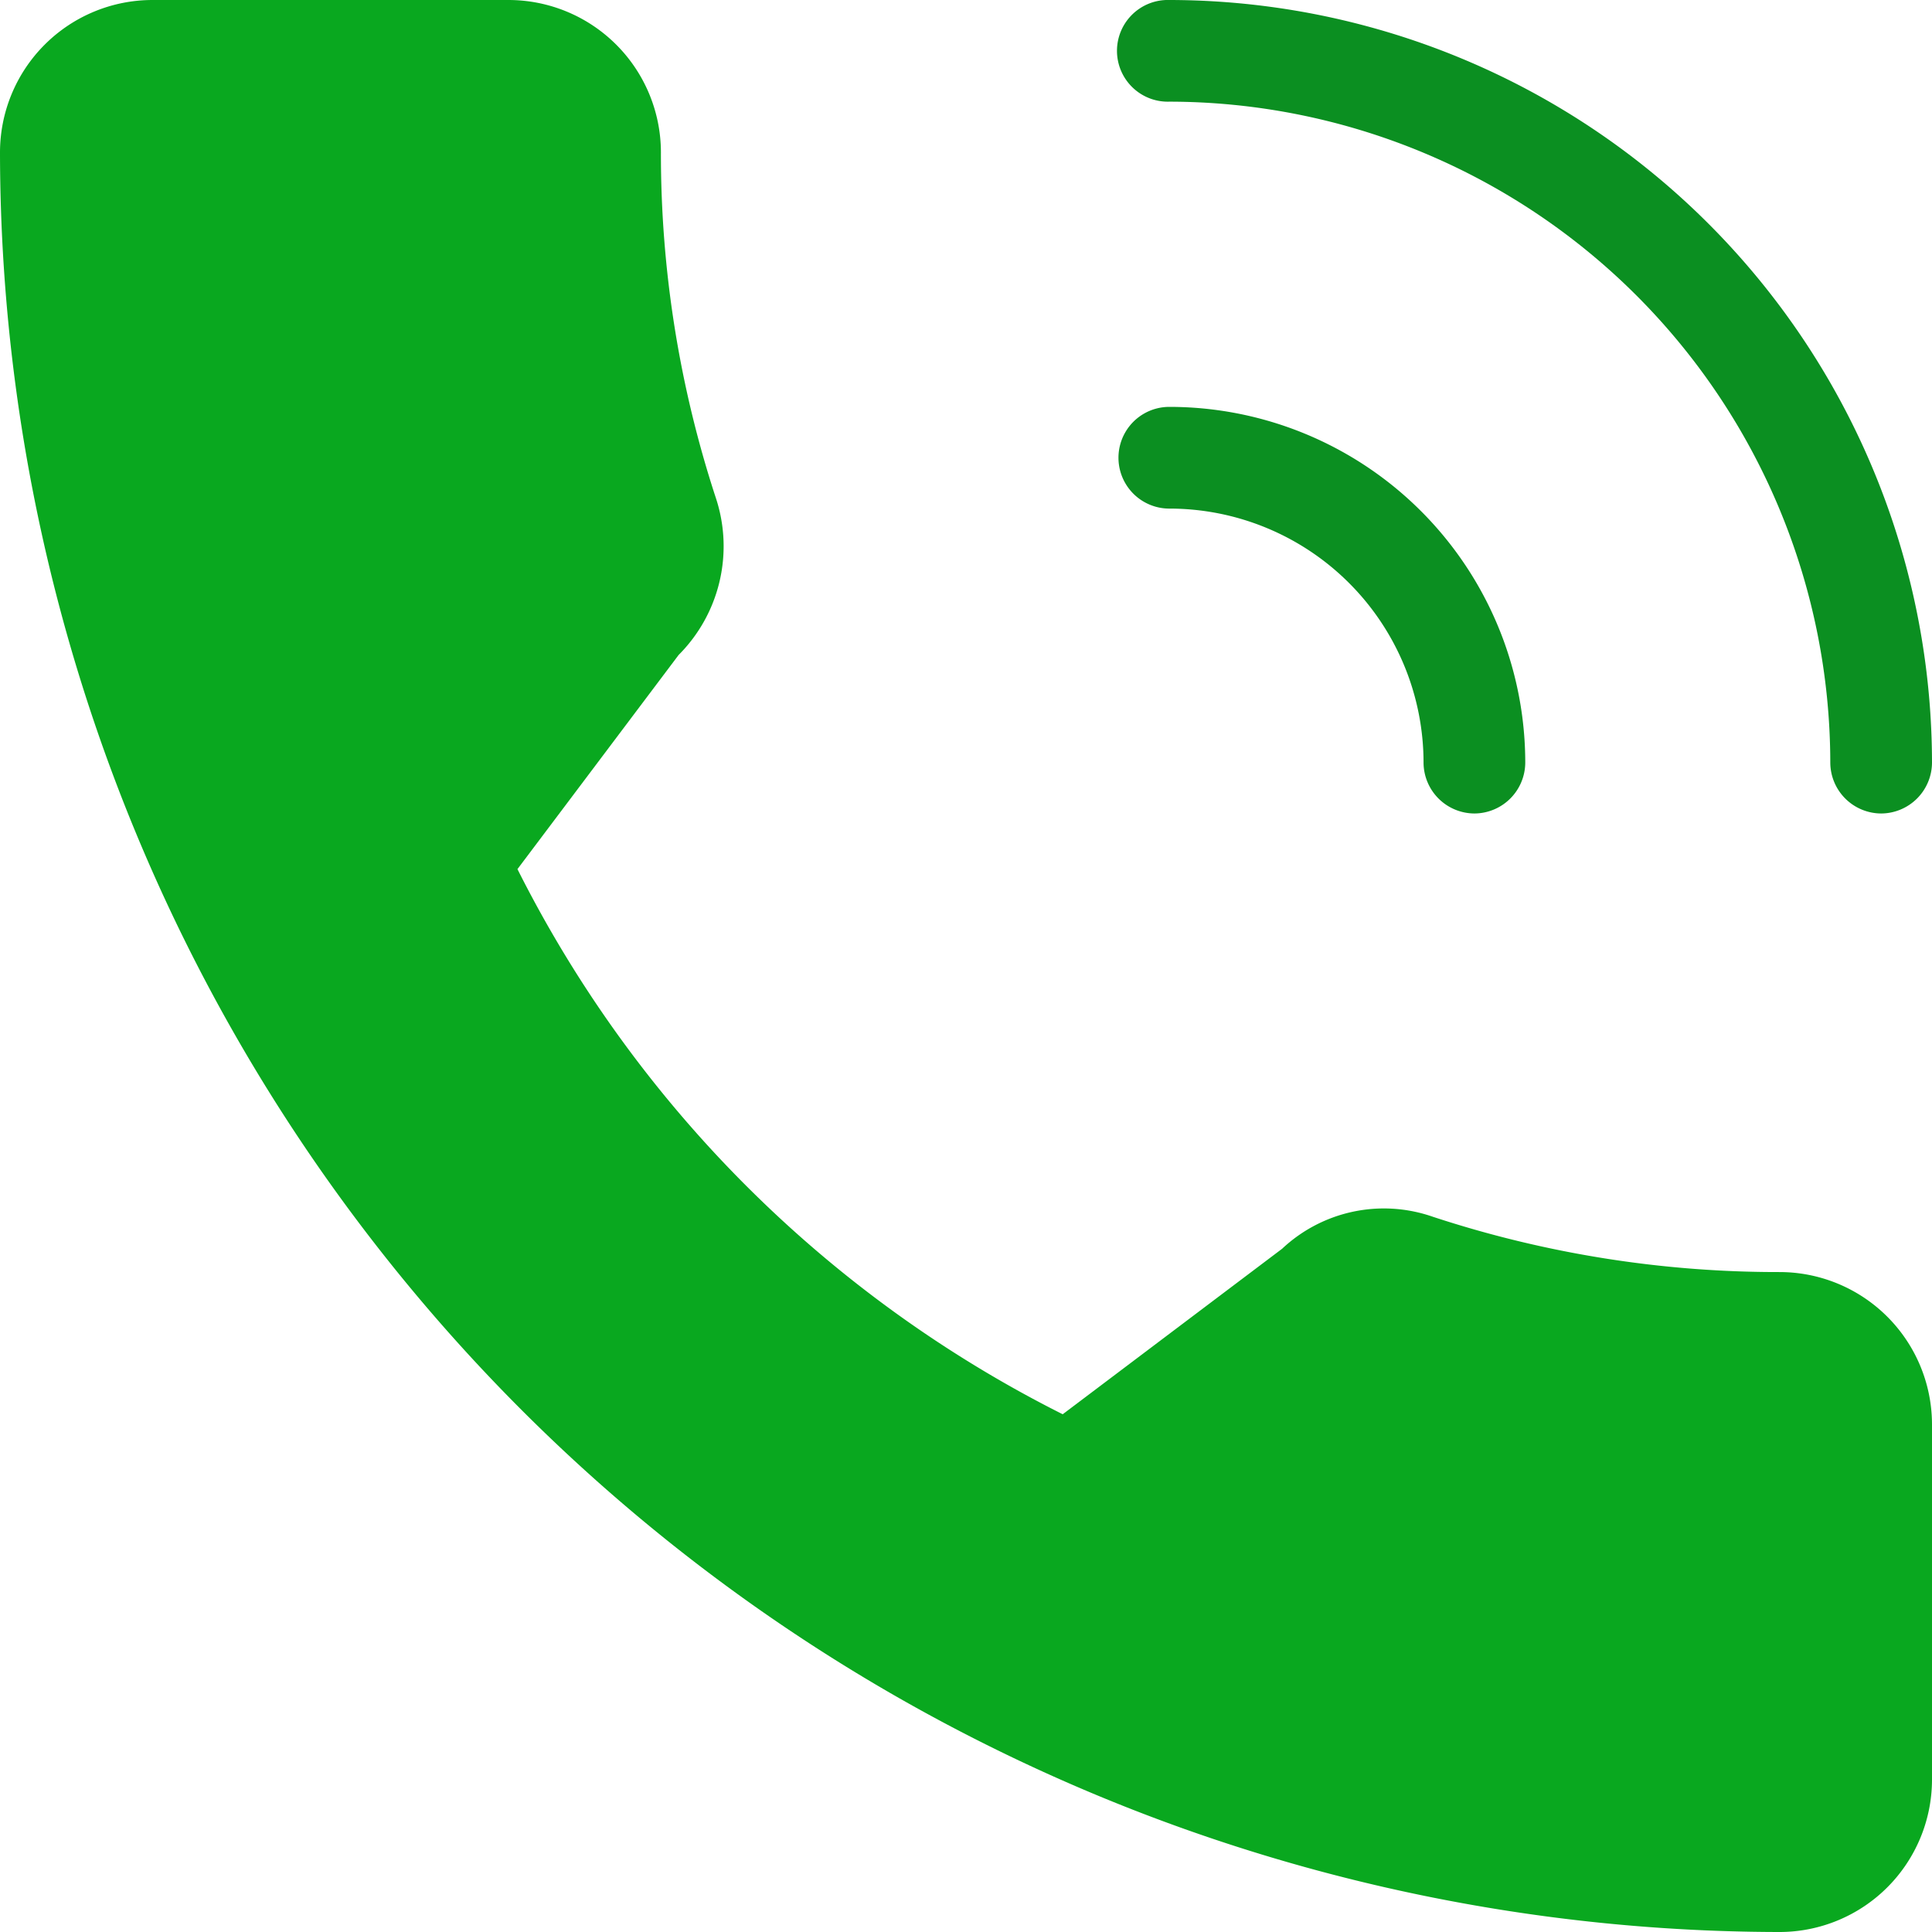
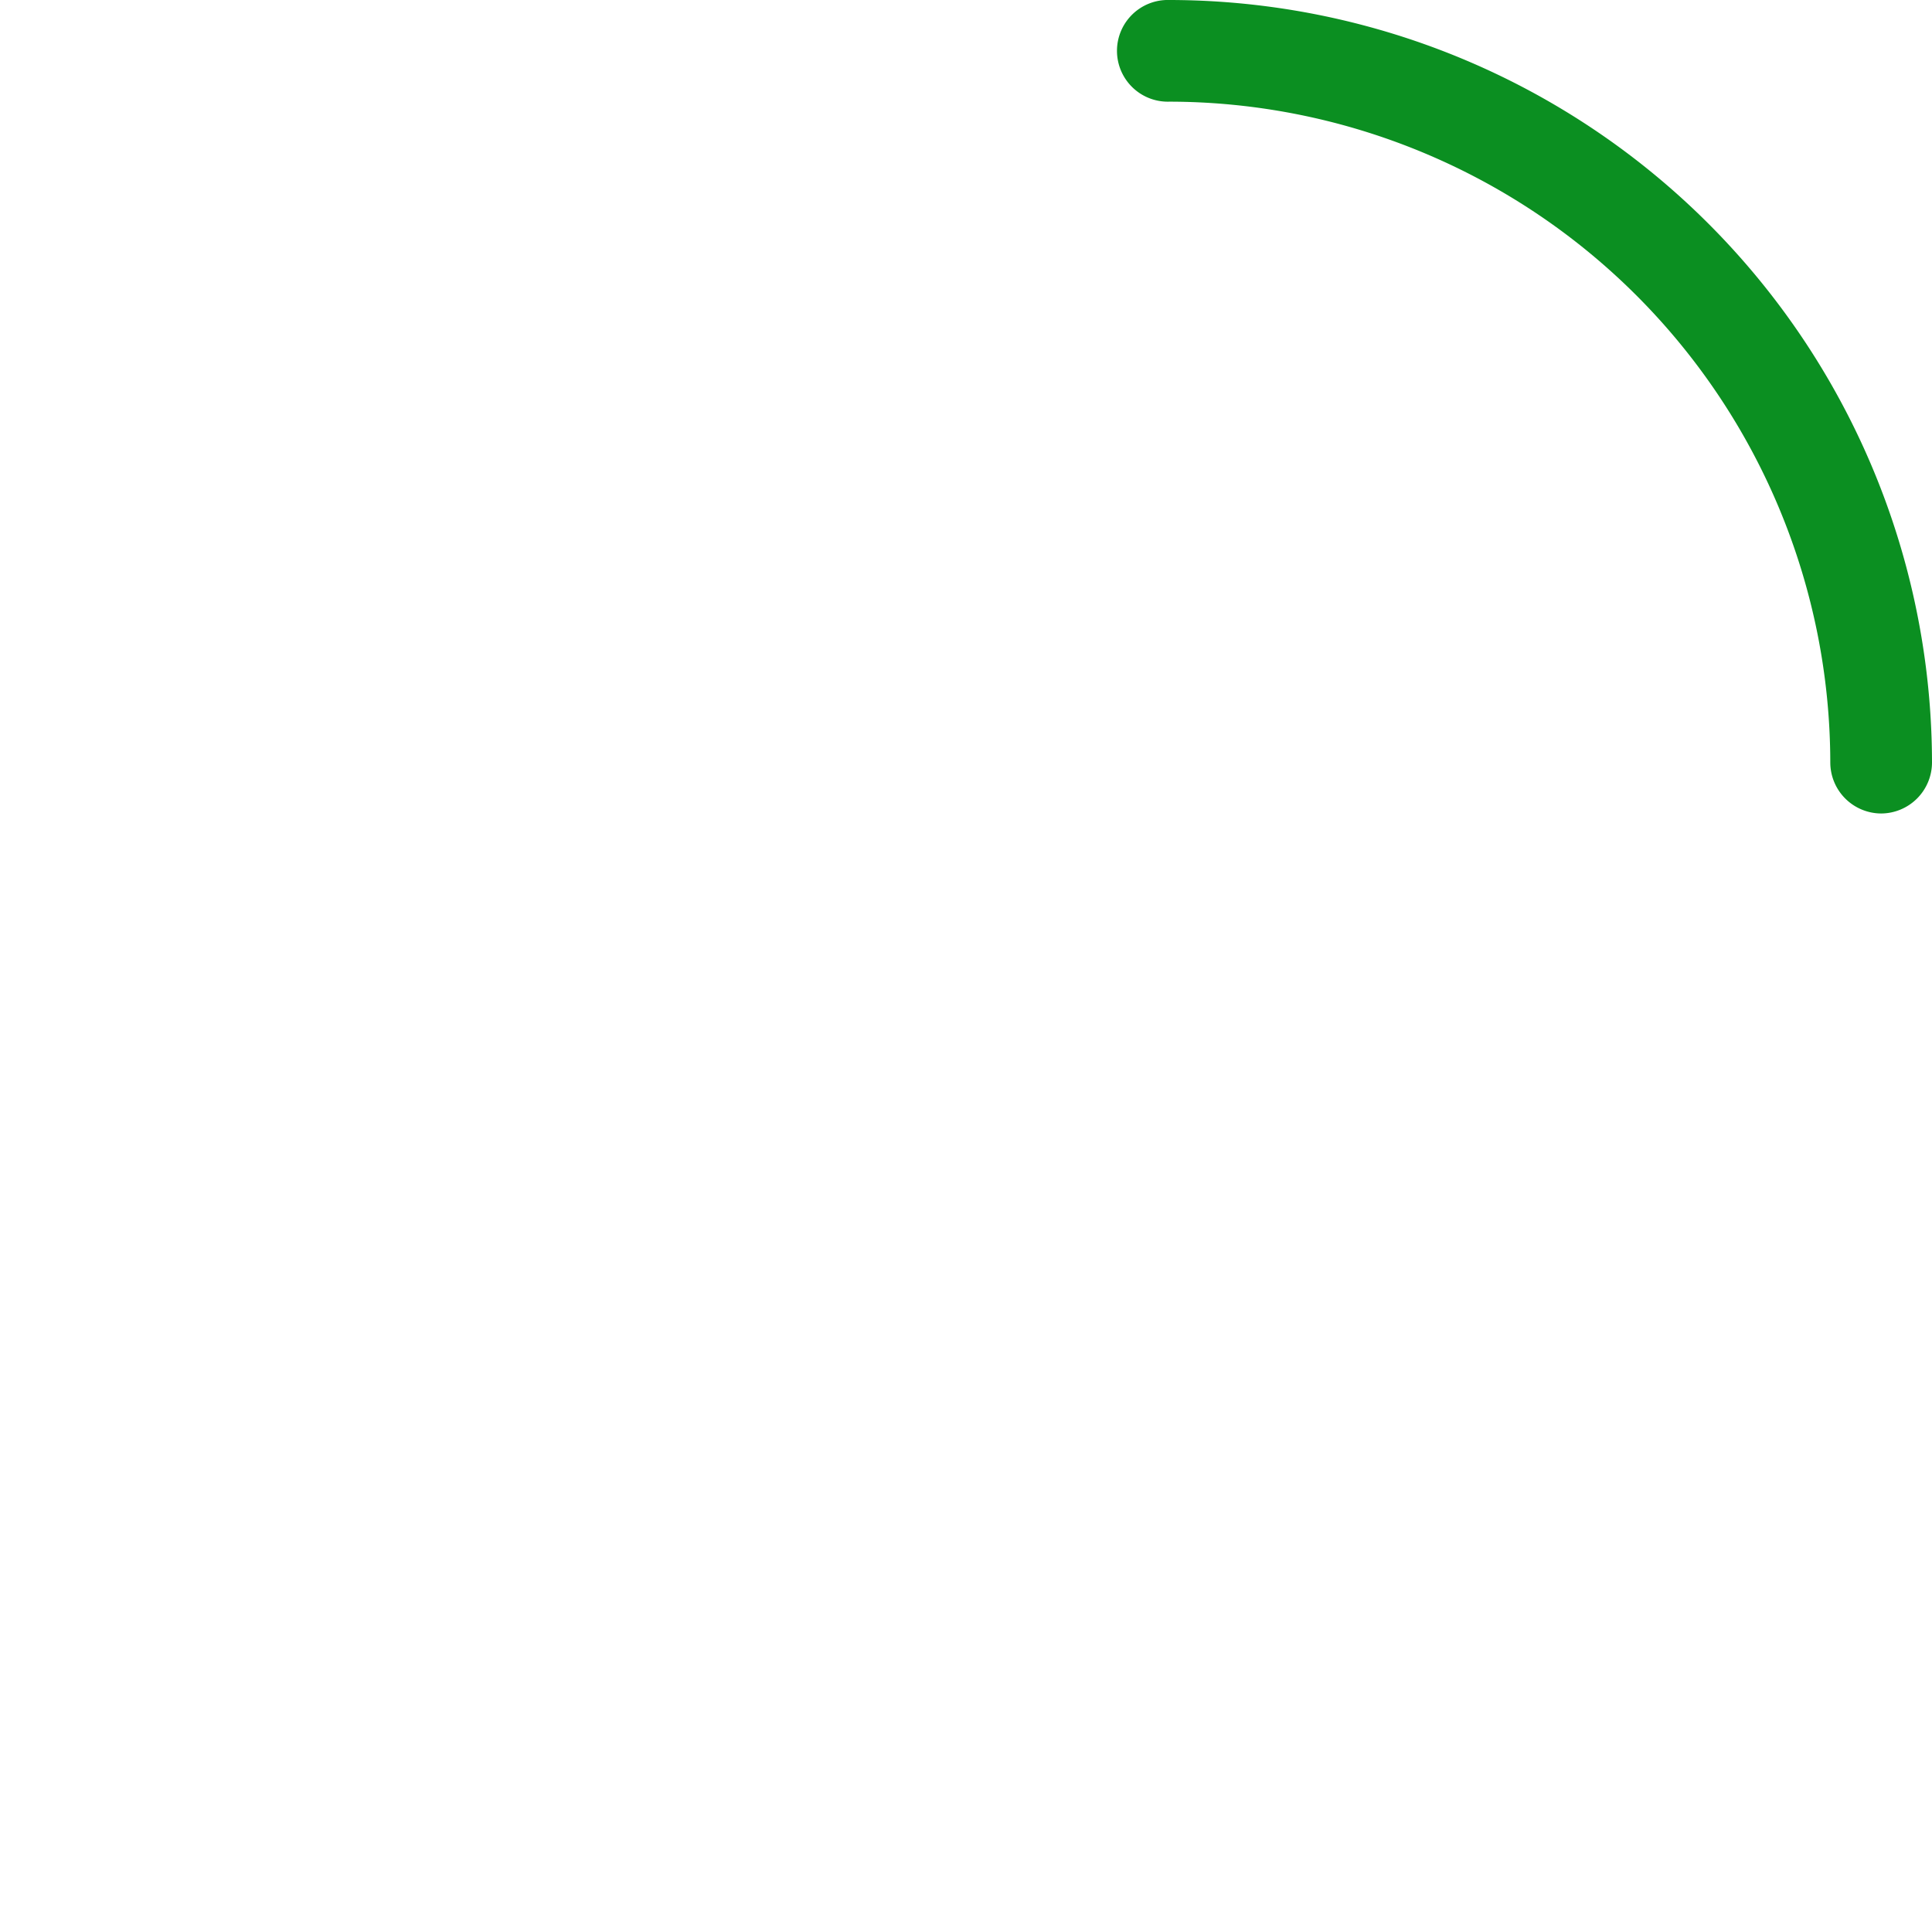
<svg xmlns="http://www.w3.org/2000/svg" width="41.6" height="41.6" viewBox="0 0 41.6 41.6">
  <defs>
    <style>.a{fill:#09a81f;}.b{fill:#0b8f21;}</style>
  </defs>
-   <path class="a" d="M38.316,27.39A23.763,23.763,0,0,1,30.854,26.2a3.2,3.2,0,0,0-3.247.688l-4.725,3.564a26.387,26.387,0,0,1-11.74-11.738l3.47-4.611a3.313,3.313,0,0,0,.812-3.35,23.789,23.789,0,0,1-1.193-7.473A3.284,3.284,0,0,0,10.947,0H3.284A3.284,3.284,0,0,0,0,3.284,38.36,38.36,0,0,0,38.316,41.6,3.284,3.284,0,0,0,41.6,38.316V30.675A3.284,3.284,0,0,0,38.316,27.39Z" />
  <g transform="translate(24.084)">
-     <path class="b" d="M251.087,17.516a1.1,1.1,0,0,1-1.095-1.095A14.249,14.249,0,0,0,235.761,2.189a1.095,1.095,0,1,1,0-2.189,16.439,16.439,0,0,1,16.421,16.421A1.1,1.1,0,0,1,251.087,17.516Z" transform="translate(-234.666)" />
-     <path class="b" d="M242.329,94.091A1.1,1.1,0,0,1,241.234,93a5.474,5.474,0,0,0-5.474-5.474,1.095,1.095,0,0,1,0-2.19A7.663,7.663,0,0,1,243.424,93,1.1,1.1,0,0,1,242.329,94.091Z" transform="translate(-234.666 -76.575)" />
+     <path class="b" d="M251.087,17.516a1.1,1.1,0,0,1-1.095-1.095A14.249,14.249,0,0,0,235.761,2.189a1.095,1.095,0,1,1,0-2.189,16.439,16.439,0,0,1,16.421,16.421A1.1,1.1,0,0,1,251.087,17.516" transform="translate(-234.666)" />
  </g>
</svg>